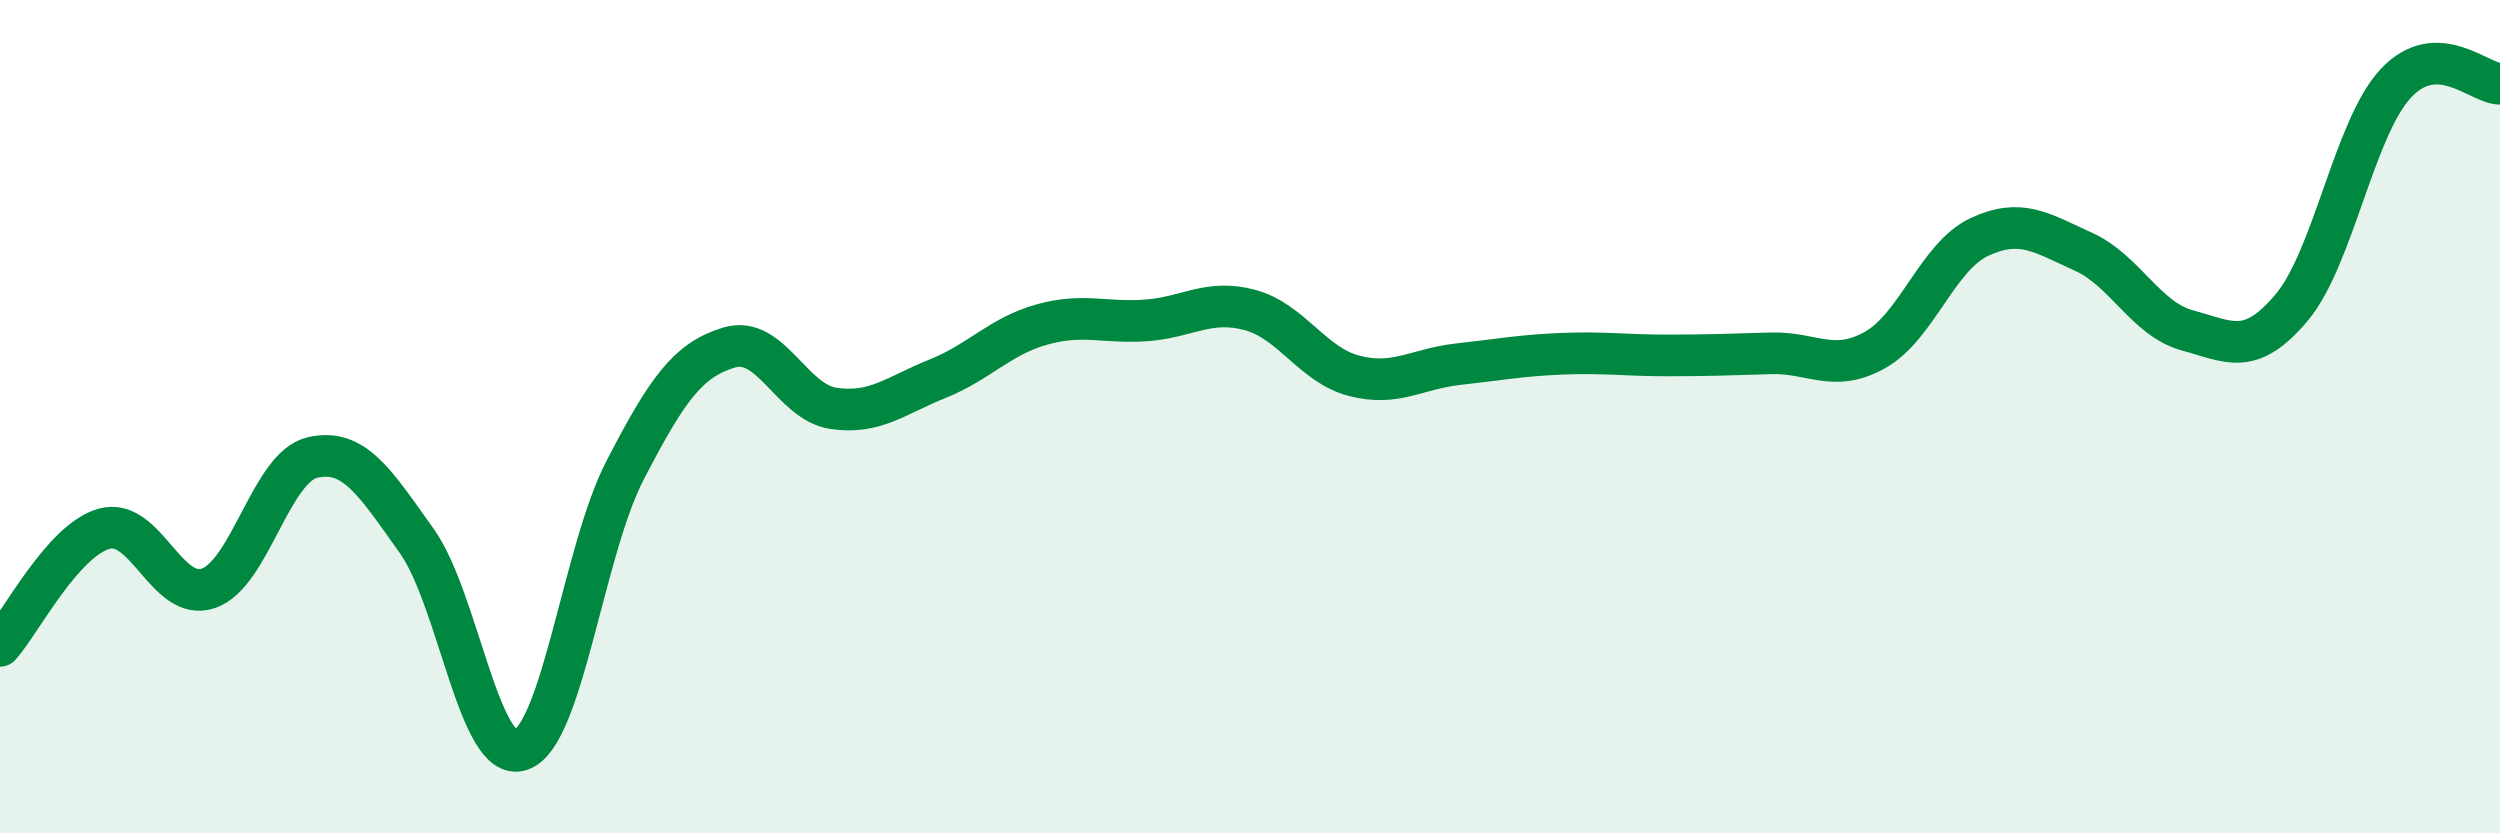
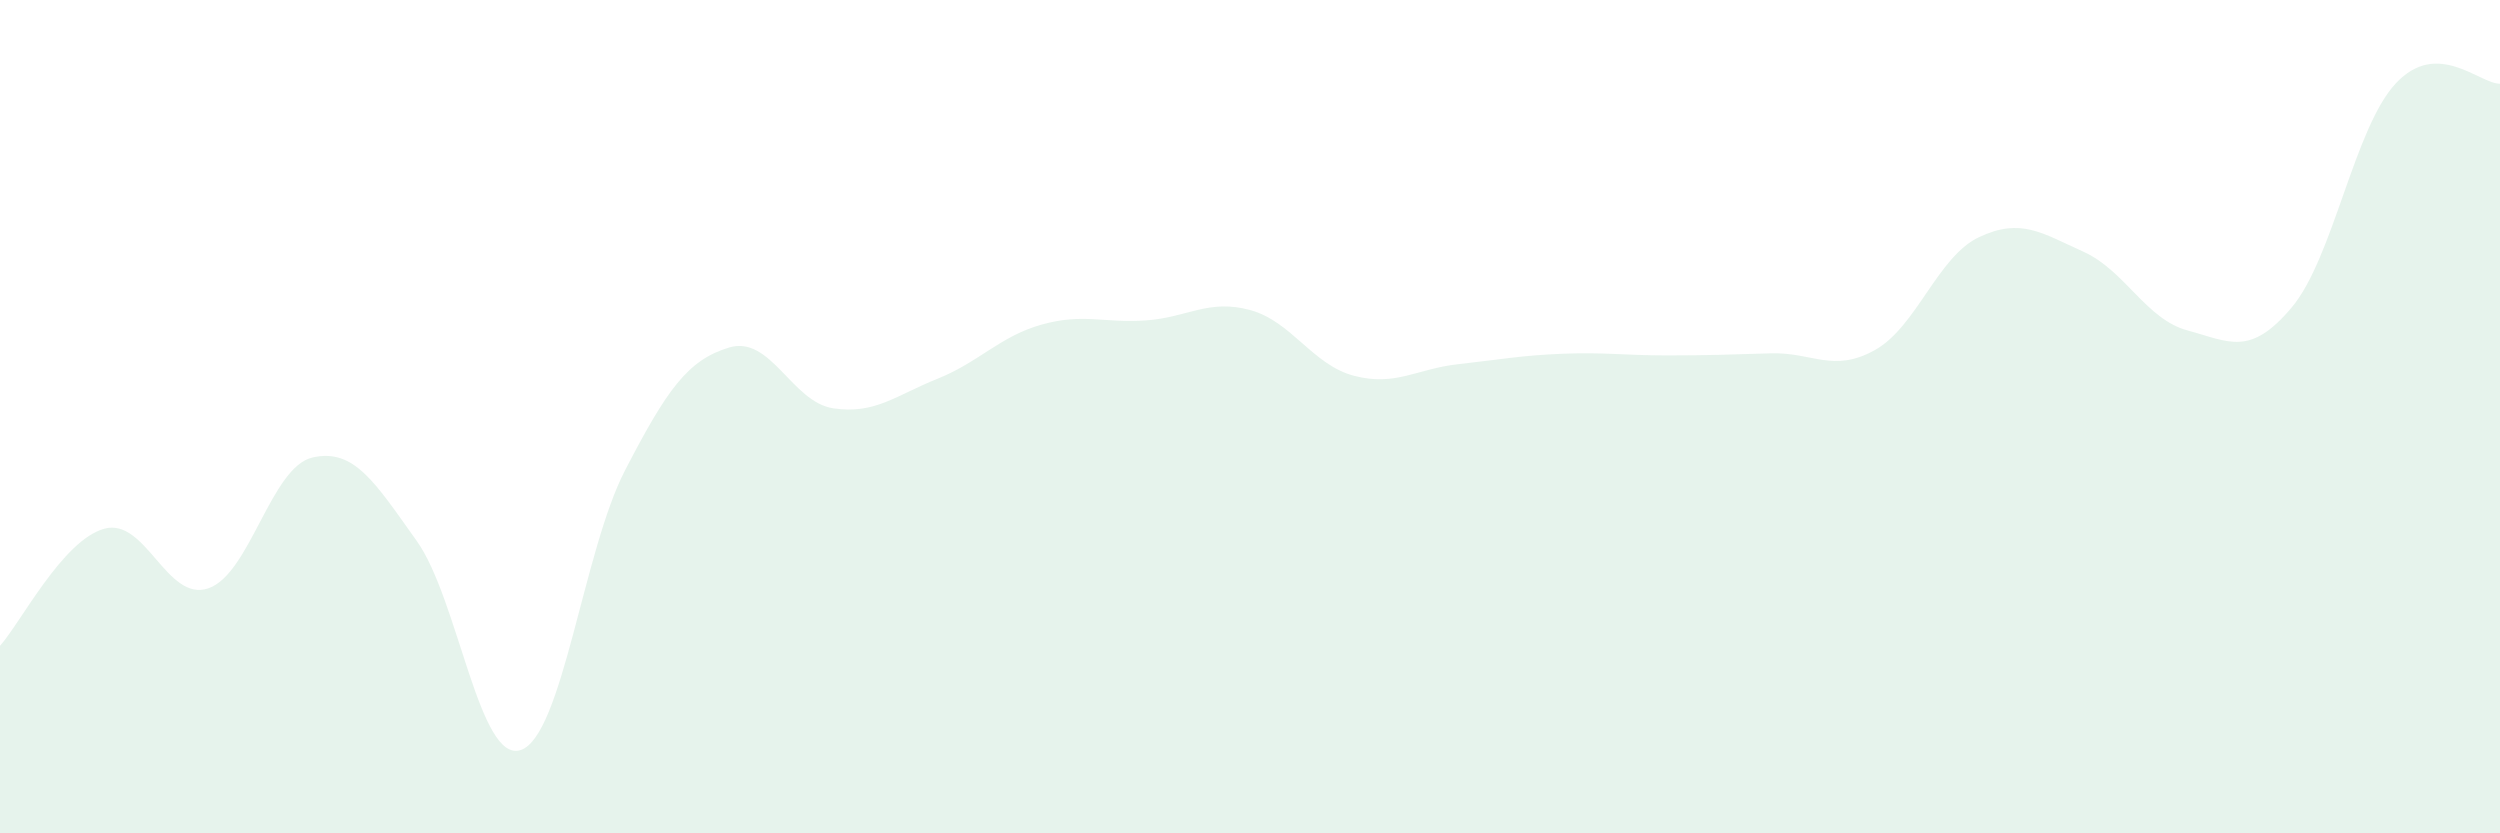
<svg xmlns="http://www.w3.org/2000/svg" width="60" height="20" viewBox="0 0 60 20">
  <path d="M 0,15.5 C 0.5,14.94 1.5,12.97 2.5,12.69 C 3.5,12.41 4,14.46 5,14.12 C 6,13.78 6.5,11.21 7.5,10.98 C 8.5,10.75 9,11.58 10,12.98 C 11,14.38 11.5,18.34 12.5,18 C 13.5,17.66 14,13.22 15,11.29 C 16,9.36 16.5,8.64 17.5,8.34 C 18.5,8.04 19,9.65 20,9.8 C 21,9.95 21.5,9.49 22.5,9.09 C 23.5,8.69 24,8.07 25,7.79 C 26,7.51 26.5,7.76 27.5,7.69 C 28.5,7.62 29,7.17 30,7.44 C 31,7.71 31.5,8.76 32.5,9.02 C 33.5,9.28 34,8.85 35,8.74 C 36,8.63 36.5,8.53 37.5,8.49 C 38.5,8.45 39,8.53 40,8.53 C 41,8.53 41.5,8.51 42.5,8.48 C 43.5,8.45 44,8.96 45,8.4 C 46,7.84 46.5,6.16 47.5,5.69 C 48.5,5.22 49,5.59 50,6.04 C 51,6.49 51.5,7.66 52.5,7.93 C 53.5,8.2 54,8.57 55,7.38 C 56,6.19 56.5,3.07 57.5,2 C 58.5,0.93 59.5,2.01 60,2.01L60 20L0 20Z" fill="#008740" opacity="0.1" stroke-linecap="round" stroke-linejoin="round" />
-   <path d="M 0,15.5 C 0.5,14.94 1.5,12.97 2.5,12.69 C 3.5,12.41 4,14.46 5,14.12 C 6,13.78 6.5,11.21 7.5,10.98 C 8.5,10.75 9,11.58 10,12.98 C 11,14.38 11.5,18.34 12.5,18 C 13.5,17.66 14,13.22 15,11.29 C 16,9.36 16.5,8.64 17.5,8.34 C 18.5,8.04 19,9.65 20,9.8 C 21,9.95 21.5,9.49 22.5,9.09 C 23.5,8.69 24,8.07 25,7.79 C 26,7.51 26.5,7.76 27.5,7.69 C 28.5,7.62 29,7.17 30,7.44 C 31,7.71 31.5,8.76 32.5,9.02 C 33.5,9.28 34,8.85 35,8.74 C 36,8.63 36.5,8.53 37.5,8.49 C 38.5,8.45 39,8.53 40,8.53 C 41,8.53 41.5,8.51 42.5,8.48 C 43.5,8.45 44,8.96 45,8.4 C 46,7.84 46.5,6.16 47.5,5.69 C 48.5,5.22 49,5.59 50,6.04 C 51,6.49 51.5,7.66 52.5,7.93 C 53.5,8.2 54,8.57 55,7.38 C 56,6.19 56.5,3.07 57.5,2 C 58.5,0.93 59.5,2.01 60,2.01" stroke="#008740" stroke-width="1" fill="none" stroke-linecap="round" stroke-linejoin="round" />
</svg>